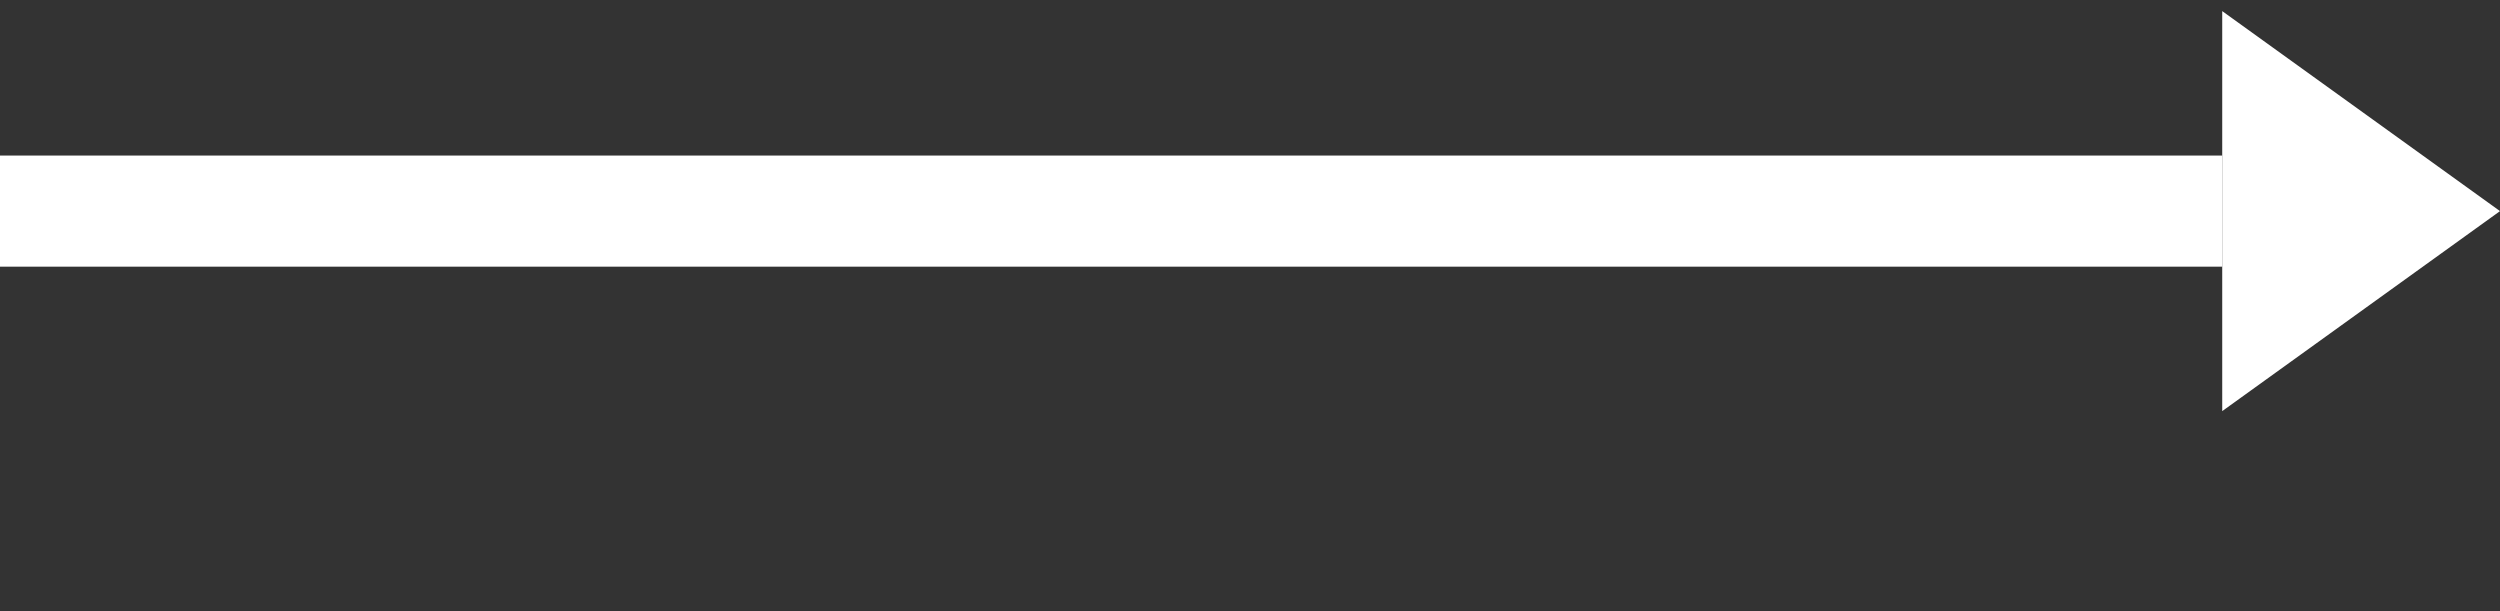
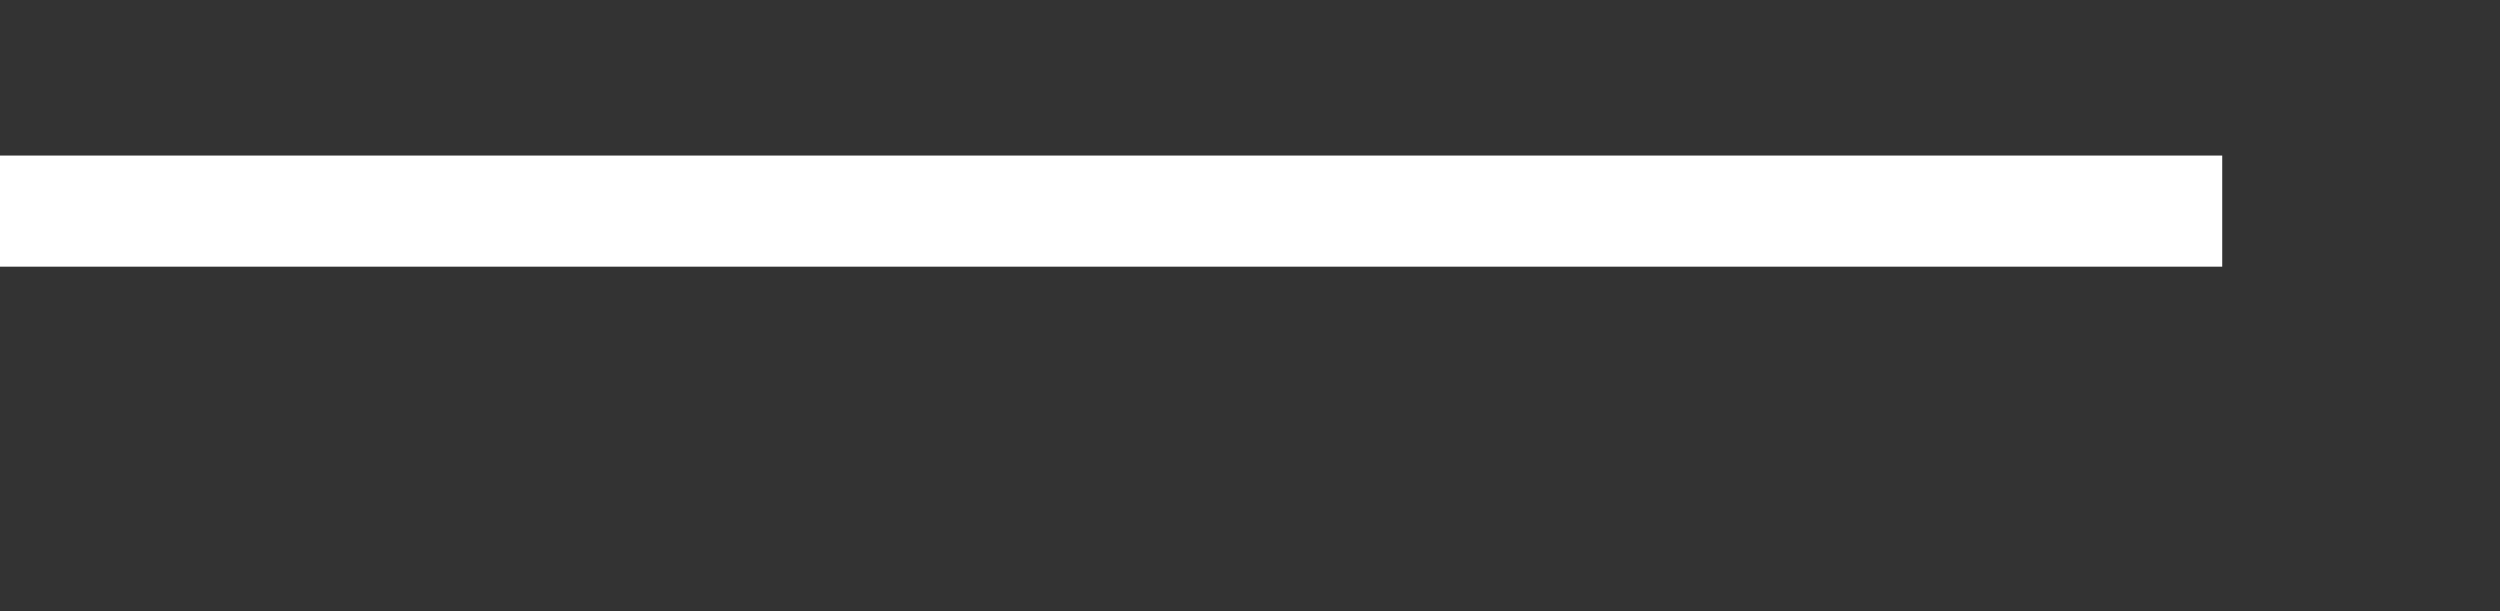
<svg xmlns="http://www.w3.org/2000/svg" width="45" height="11" viewBox="0 0 45 11" fill="none">
  <rect x="0" y="0" width="45" height="11" fill="#333333" stroke="none" />
  <path d="M0 3.8L40 3.8" stroke="white" stroke-width="2" />
-   <path d="M40 0.2V3.8V7.4L45 3.8L40 0.2Z" fill="white" />
</svg>